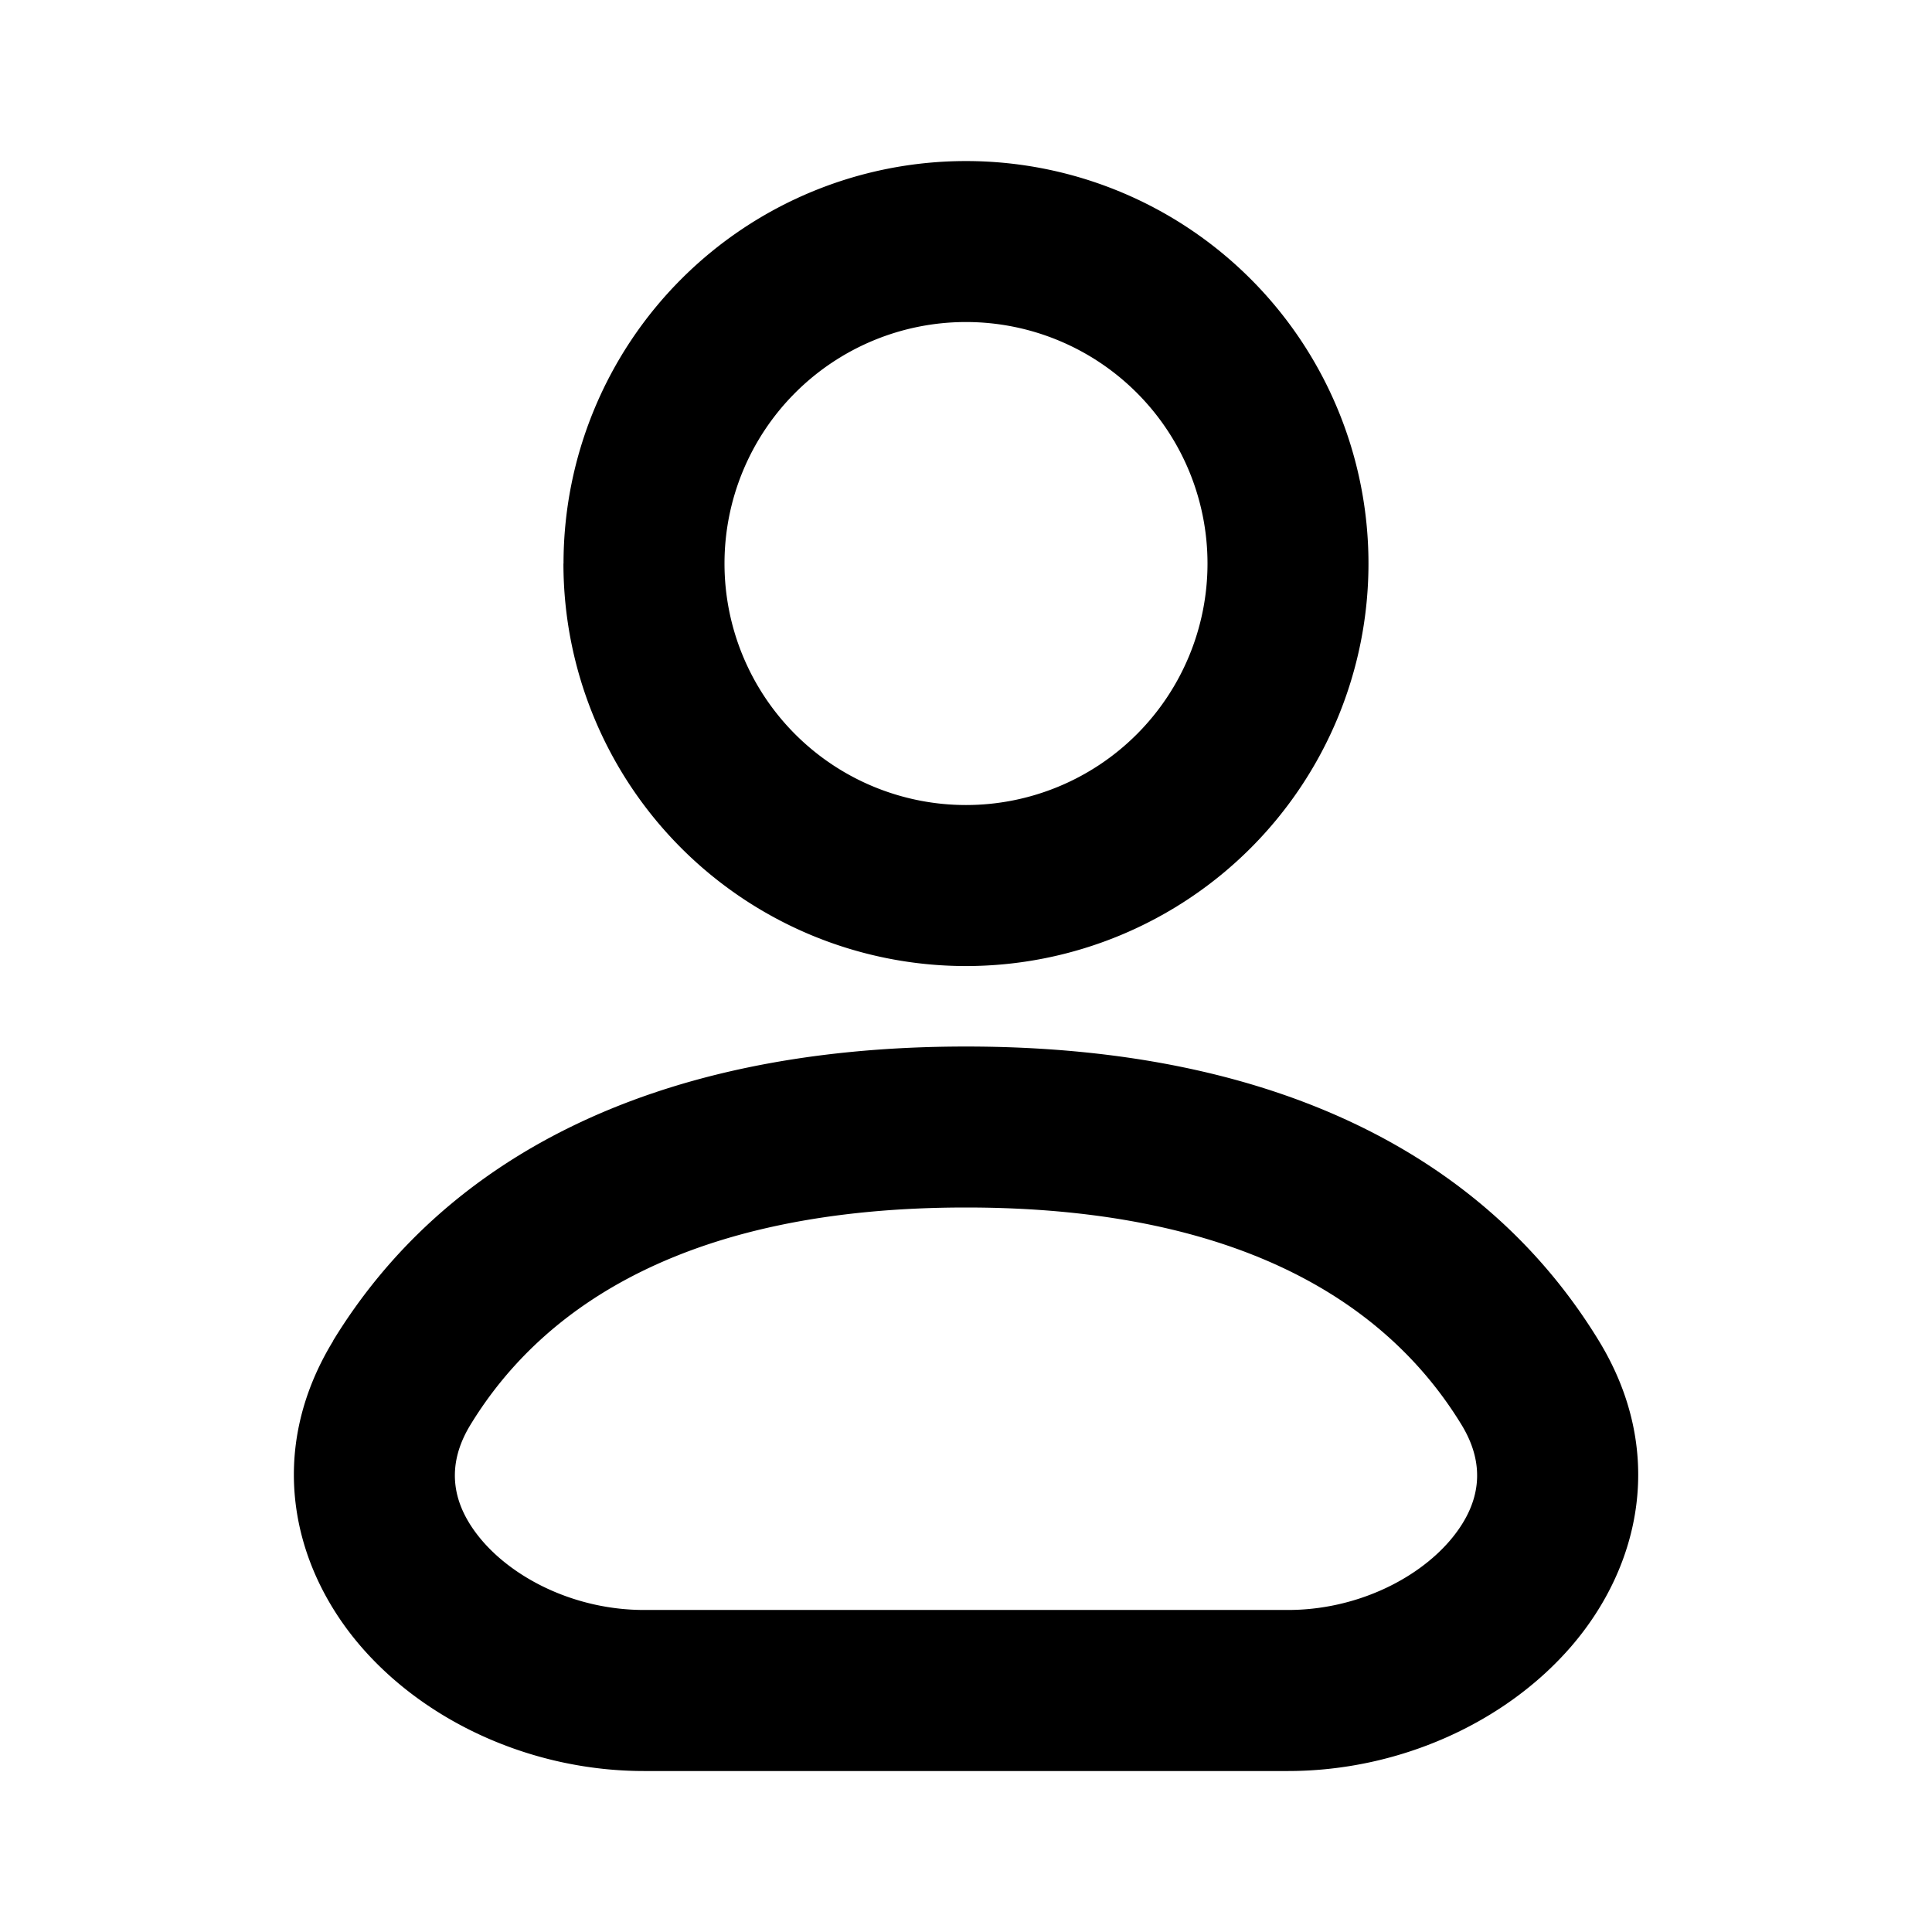
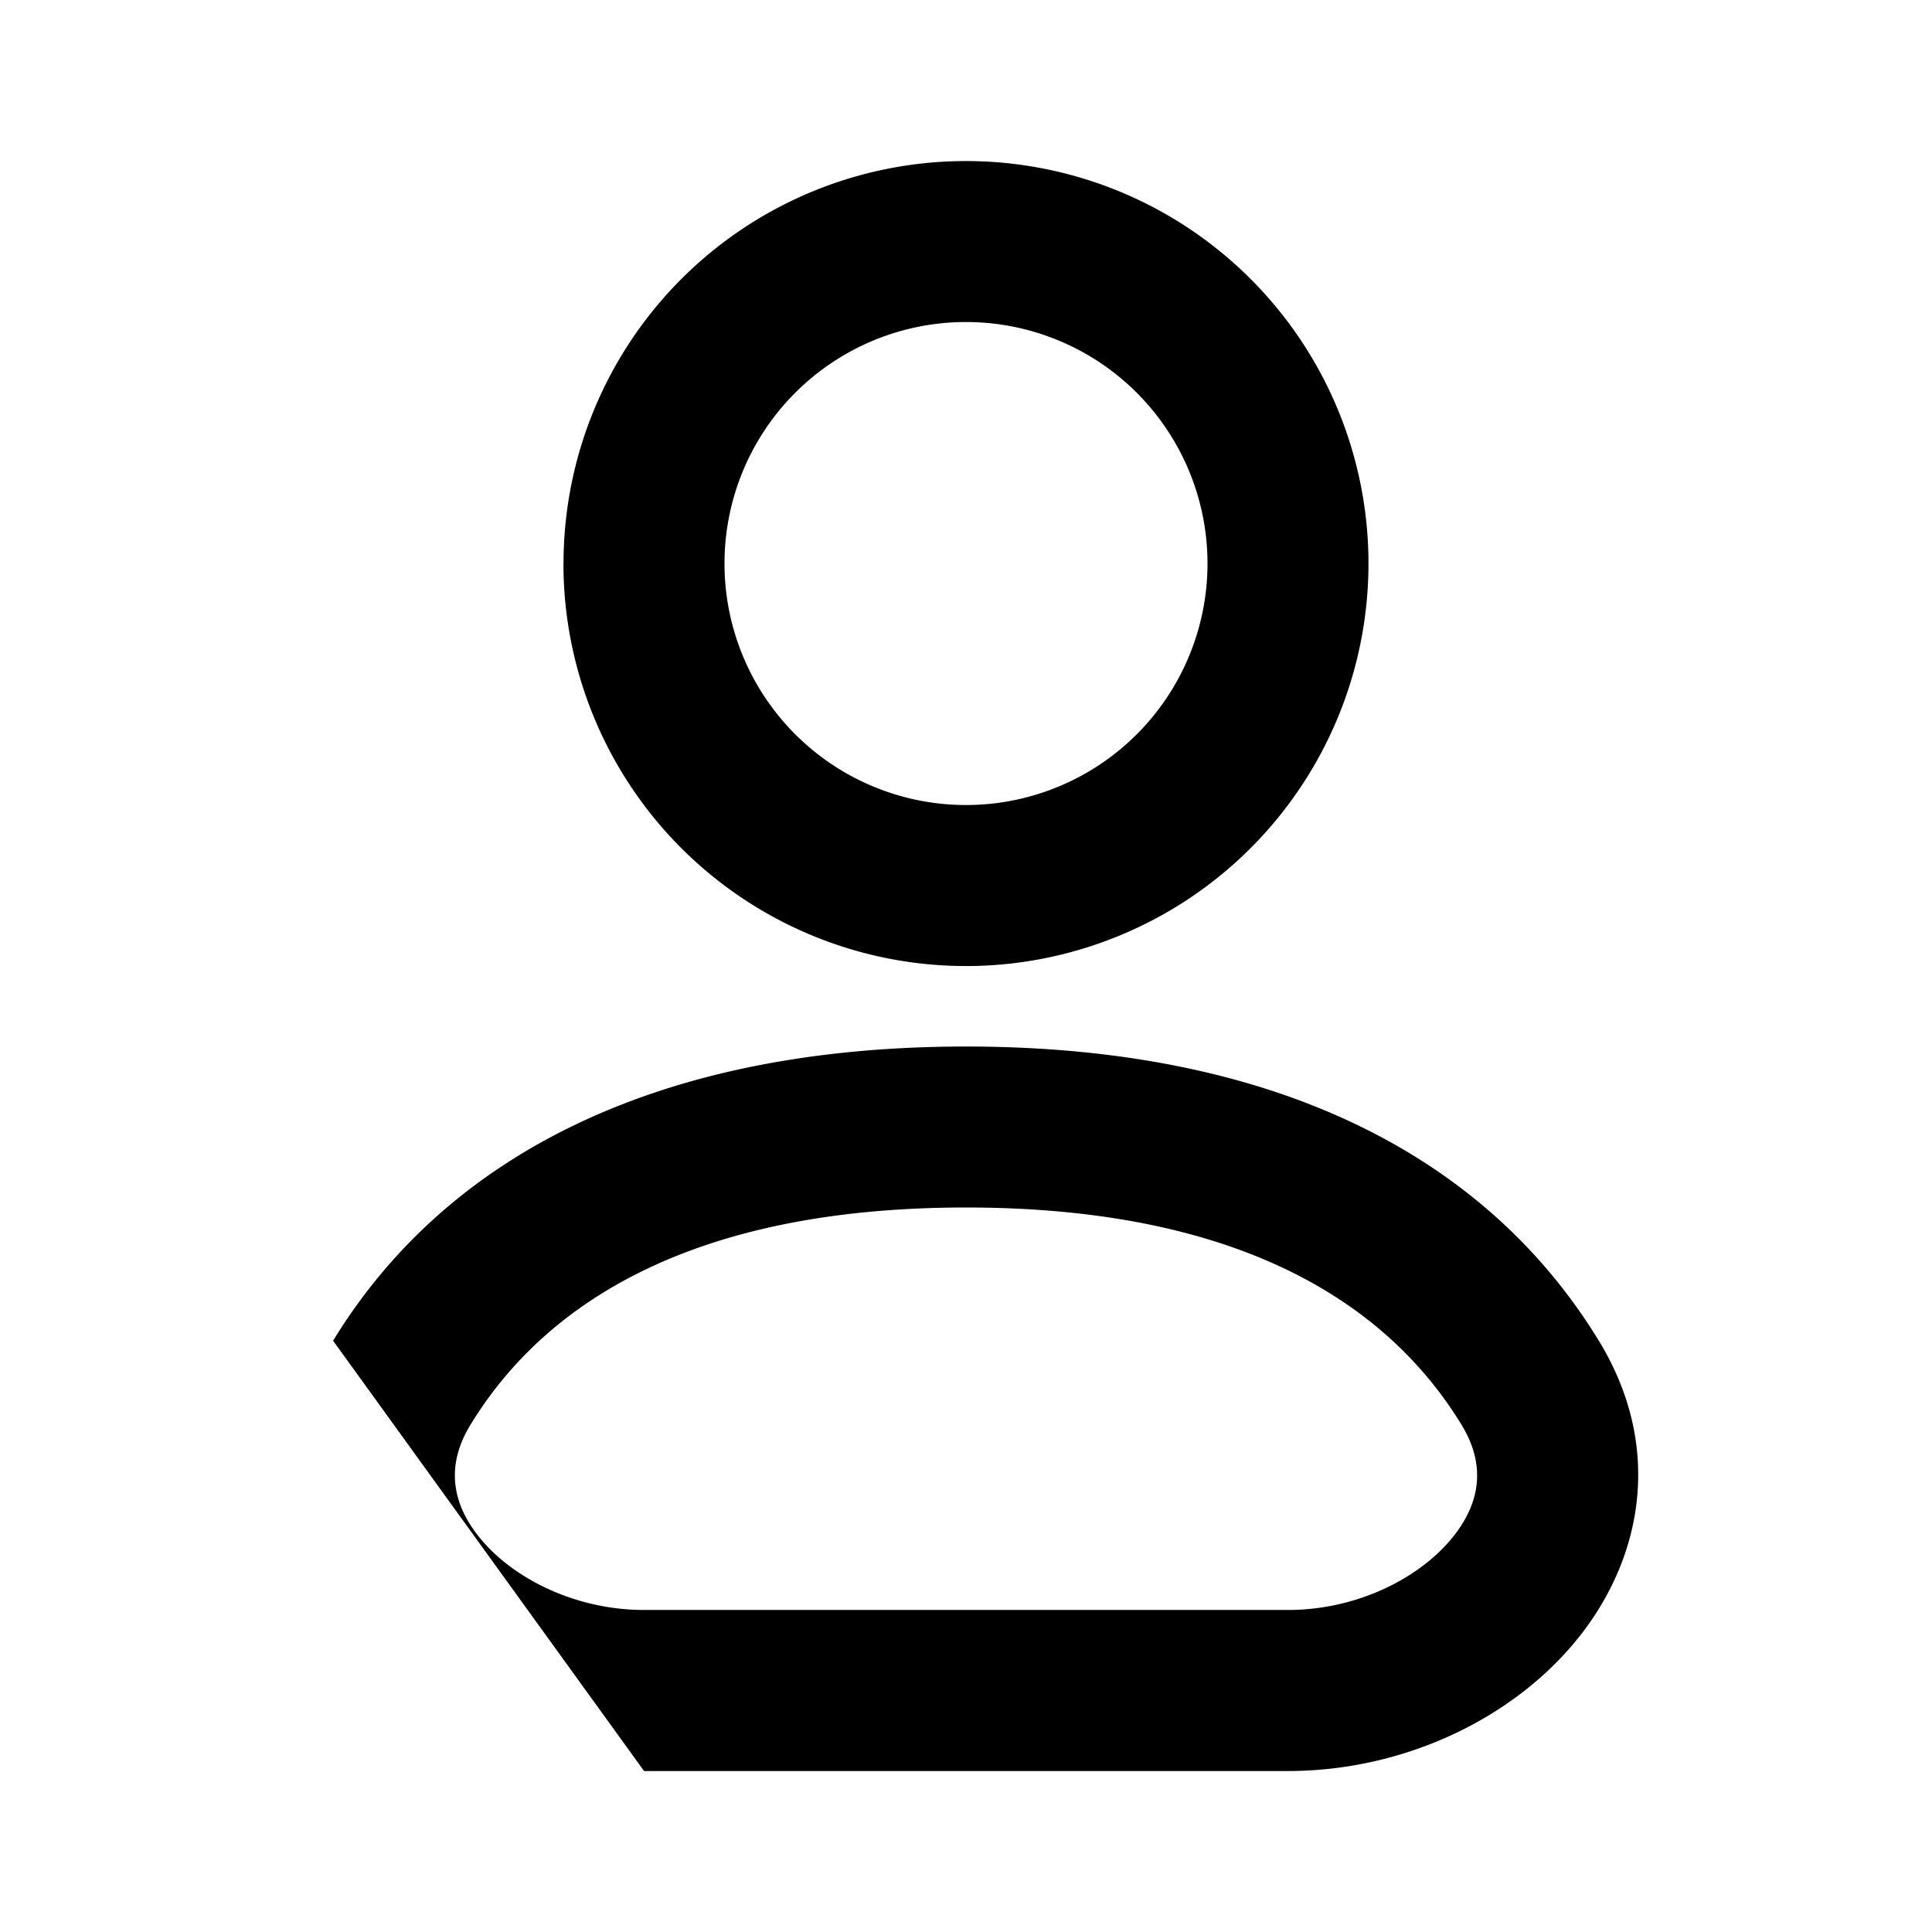
<svg xmlns="http://www.w3.org/2000/svg" width="22" height="22" fill="none">
-   <path fill-rule="evenodd" clip-rule="evenodd" d="M11 3.667a2.75 2.75 0 100 5.5 2.75 2.75 0 000-5.5zm-4.583 2.75a4.583 4.583 0 119.166 0 4.583 4.583 0 01-9.167 0zM11 13.75c-3.156 0-4.814 1.118-5.642 2.473-.288.471-.216.916.136 1.325.384.445 1.077.785 1.84.785h7.333c.762 0 1.455-.34 1.839-.785.352-.409.424-.854.136-1.325-.828-1.355-2.486-2.473-5.642-2.473zm-7.207 1.517c1.237-2.025 3.574-3.35 7.207-3.35s5.97 1.325 7.206 3.35c.768 1.257.474 2.564-.31 3.476-.753.875-1.966 1.424-3.23 1.424H7.334c-1.263 0-2.476-.549-3.229-1.424-.784-.912-1.078-2.22-.31-3.476z" fill="#000" />
+   <path fill-rule="evenodd" clip-rule="evenodd" d="M11 3.667a2.75 2.75 0 100 5.5 2.75 2.75 0 000-5.5zm-4.583 2.75a4.583 4.583 0 119.166 0 4.583 4.583 0 01-9.167 0zM11 13.75c-3.156 0-4.814 1.118-5.642 2.473-.288.471-.216.916.136 1.325.384.445 1.077.785 1.84.785h7.333c.762 0 1.455-.34 1.839-.785.352-.409.424-.854.136-1.325-.828-1.355-2.486-2.473-5.642-2.473zm-7.207 1.517c1.237-2.025 3.574-3.35 7.207-3.35s5.97 1.325 7.206 3.35c.768 1.257.474 2.564-.31 3.476-.753.875-1.966 1.424-3.23 1.424H7.334z" fill="#000" />
</svg>